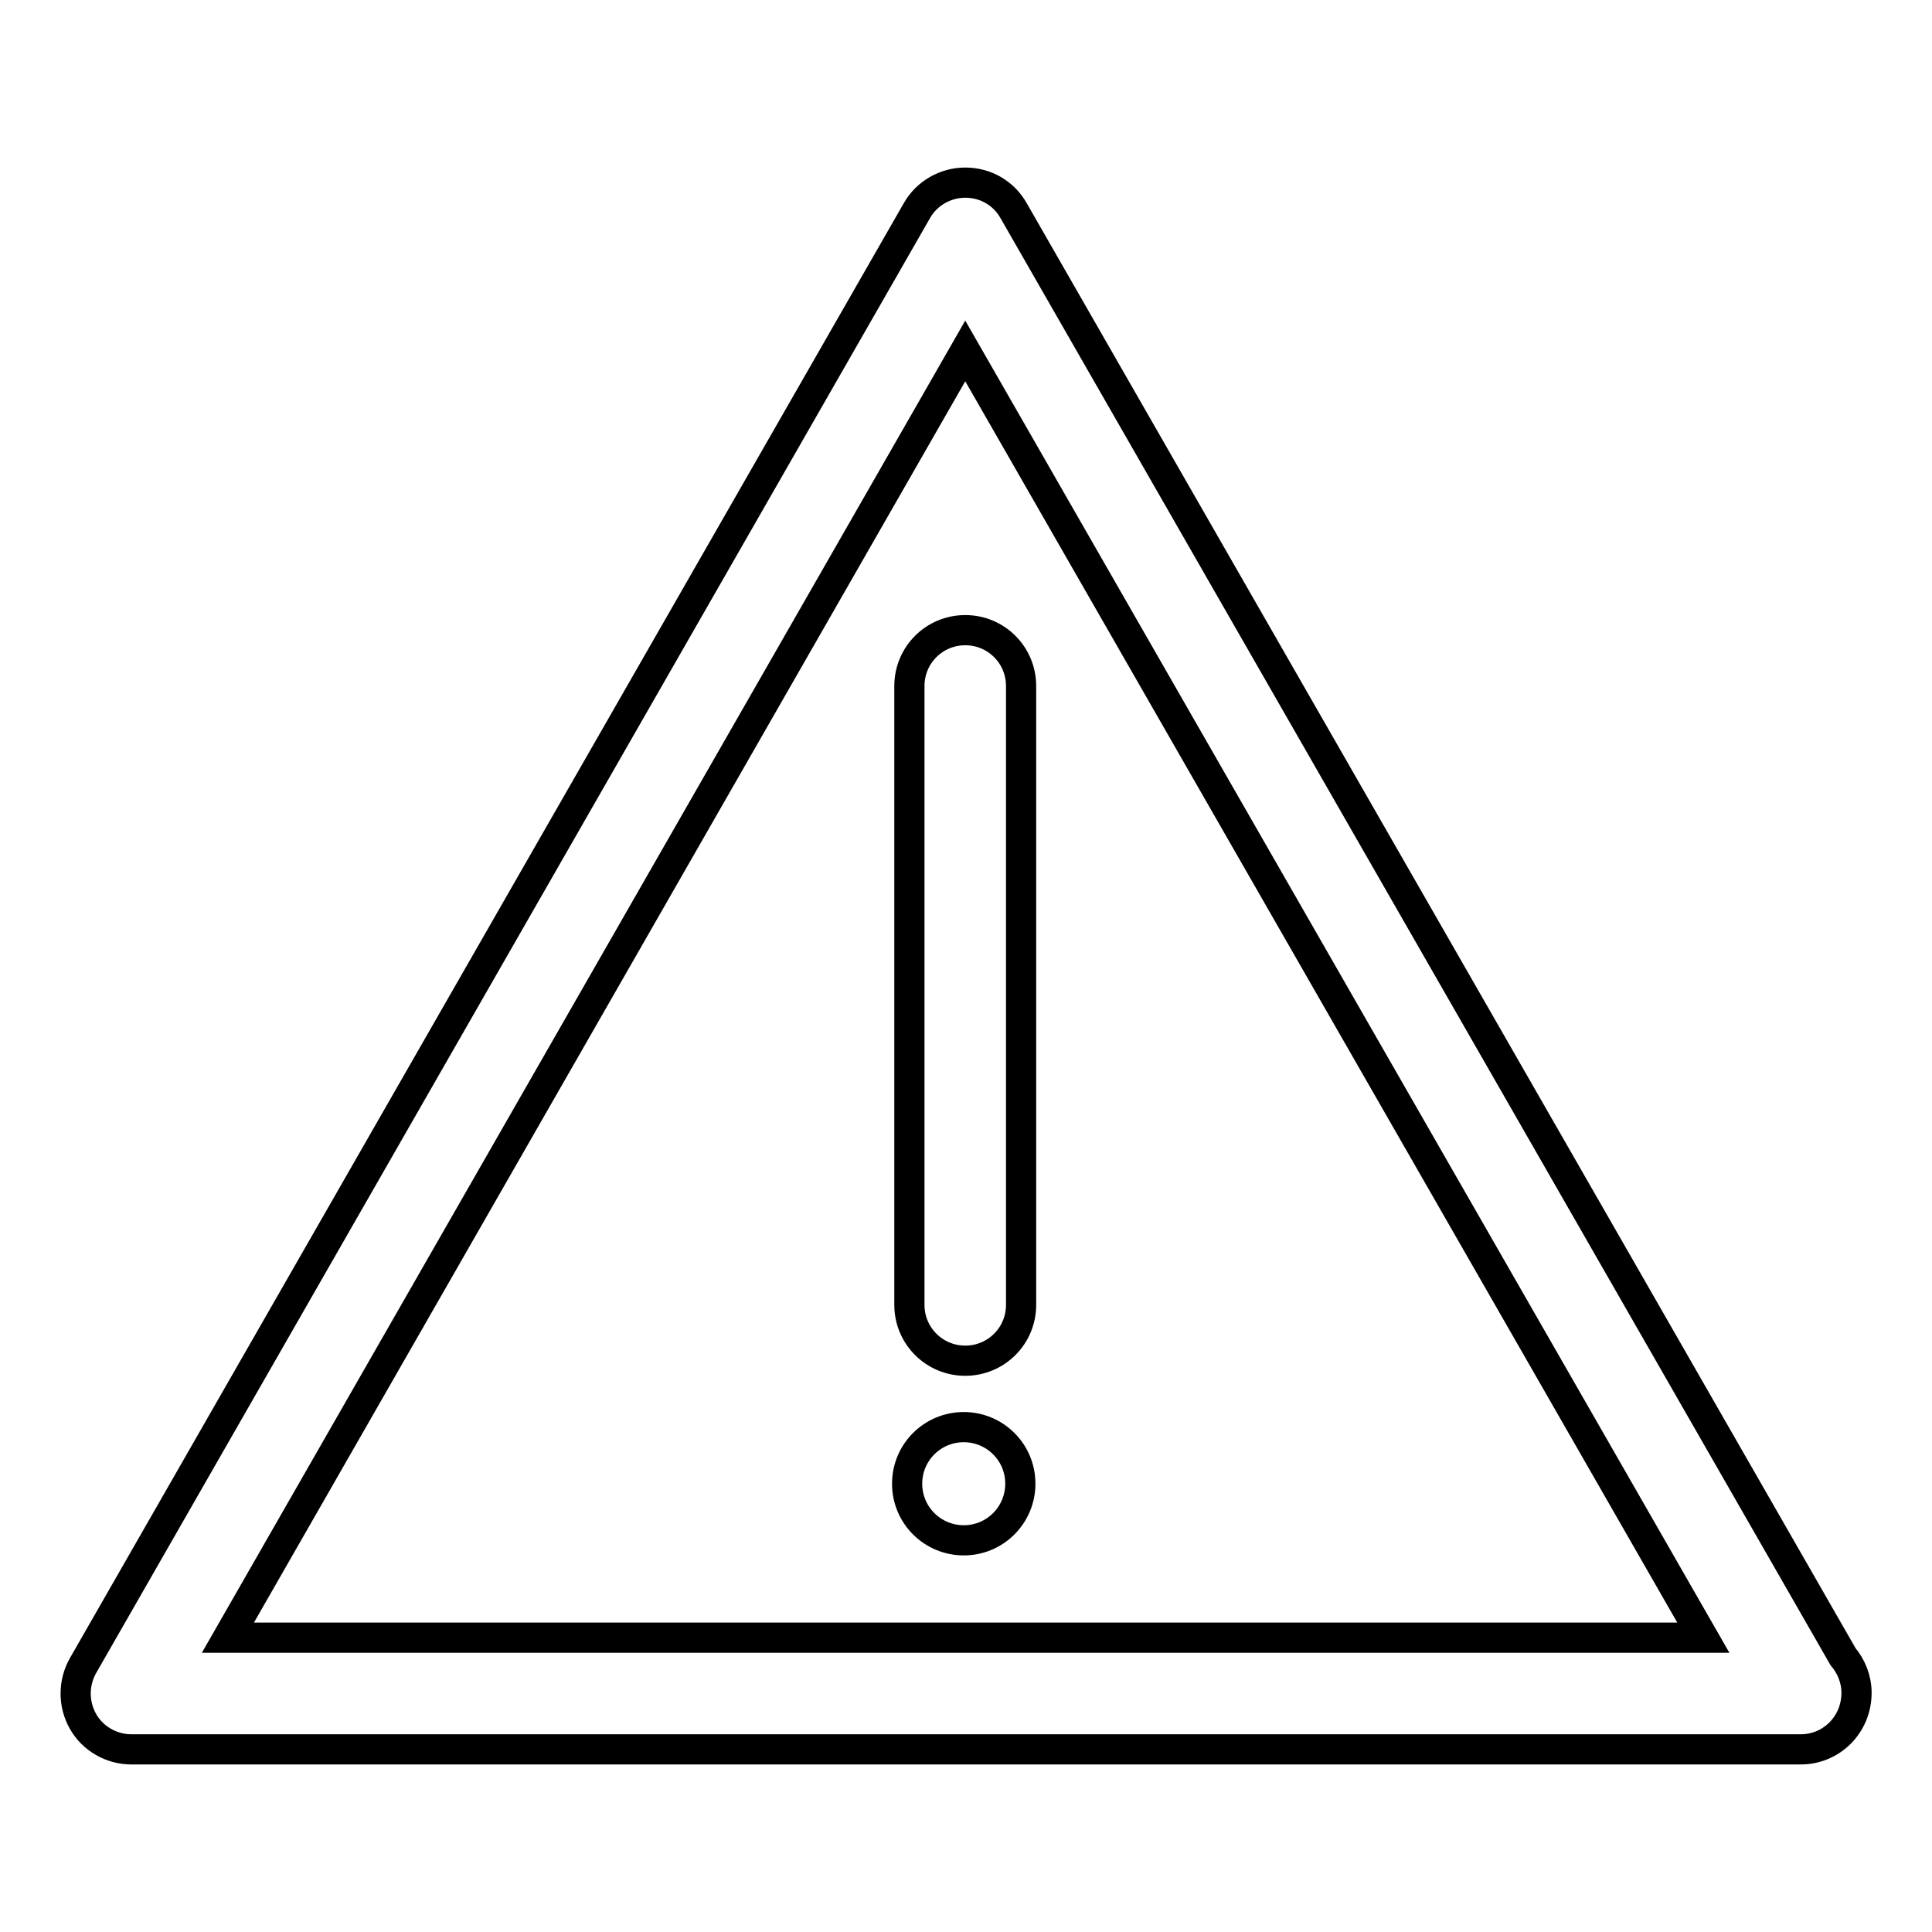
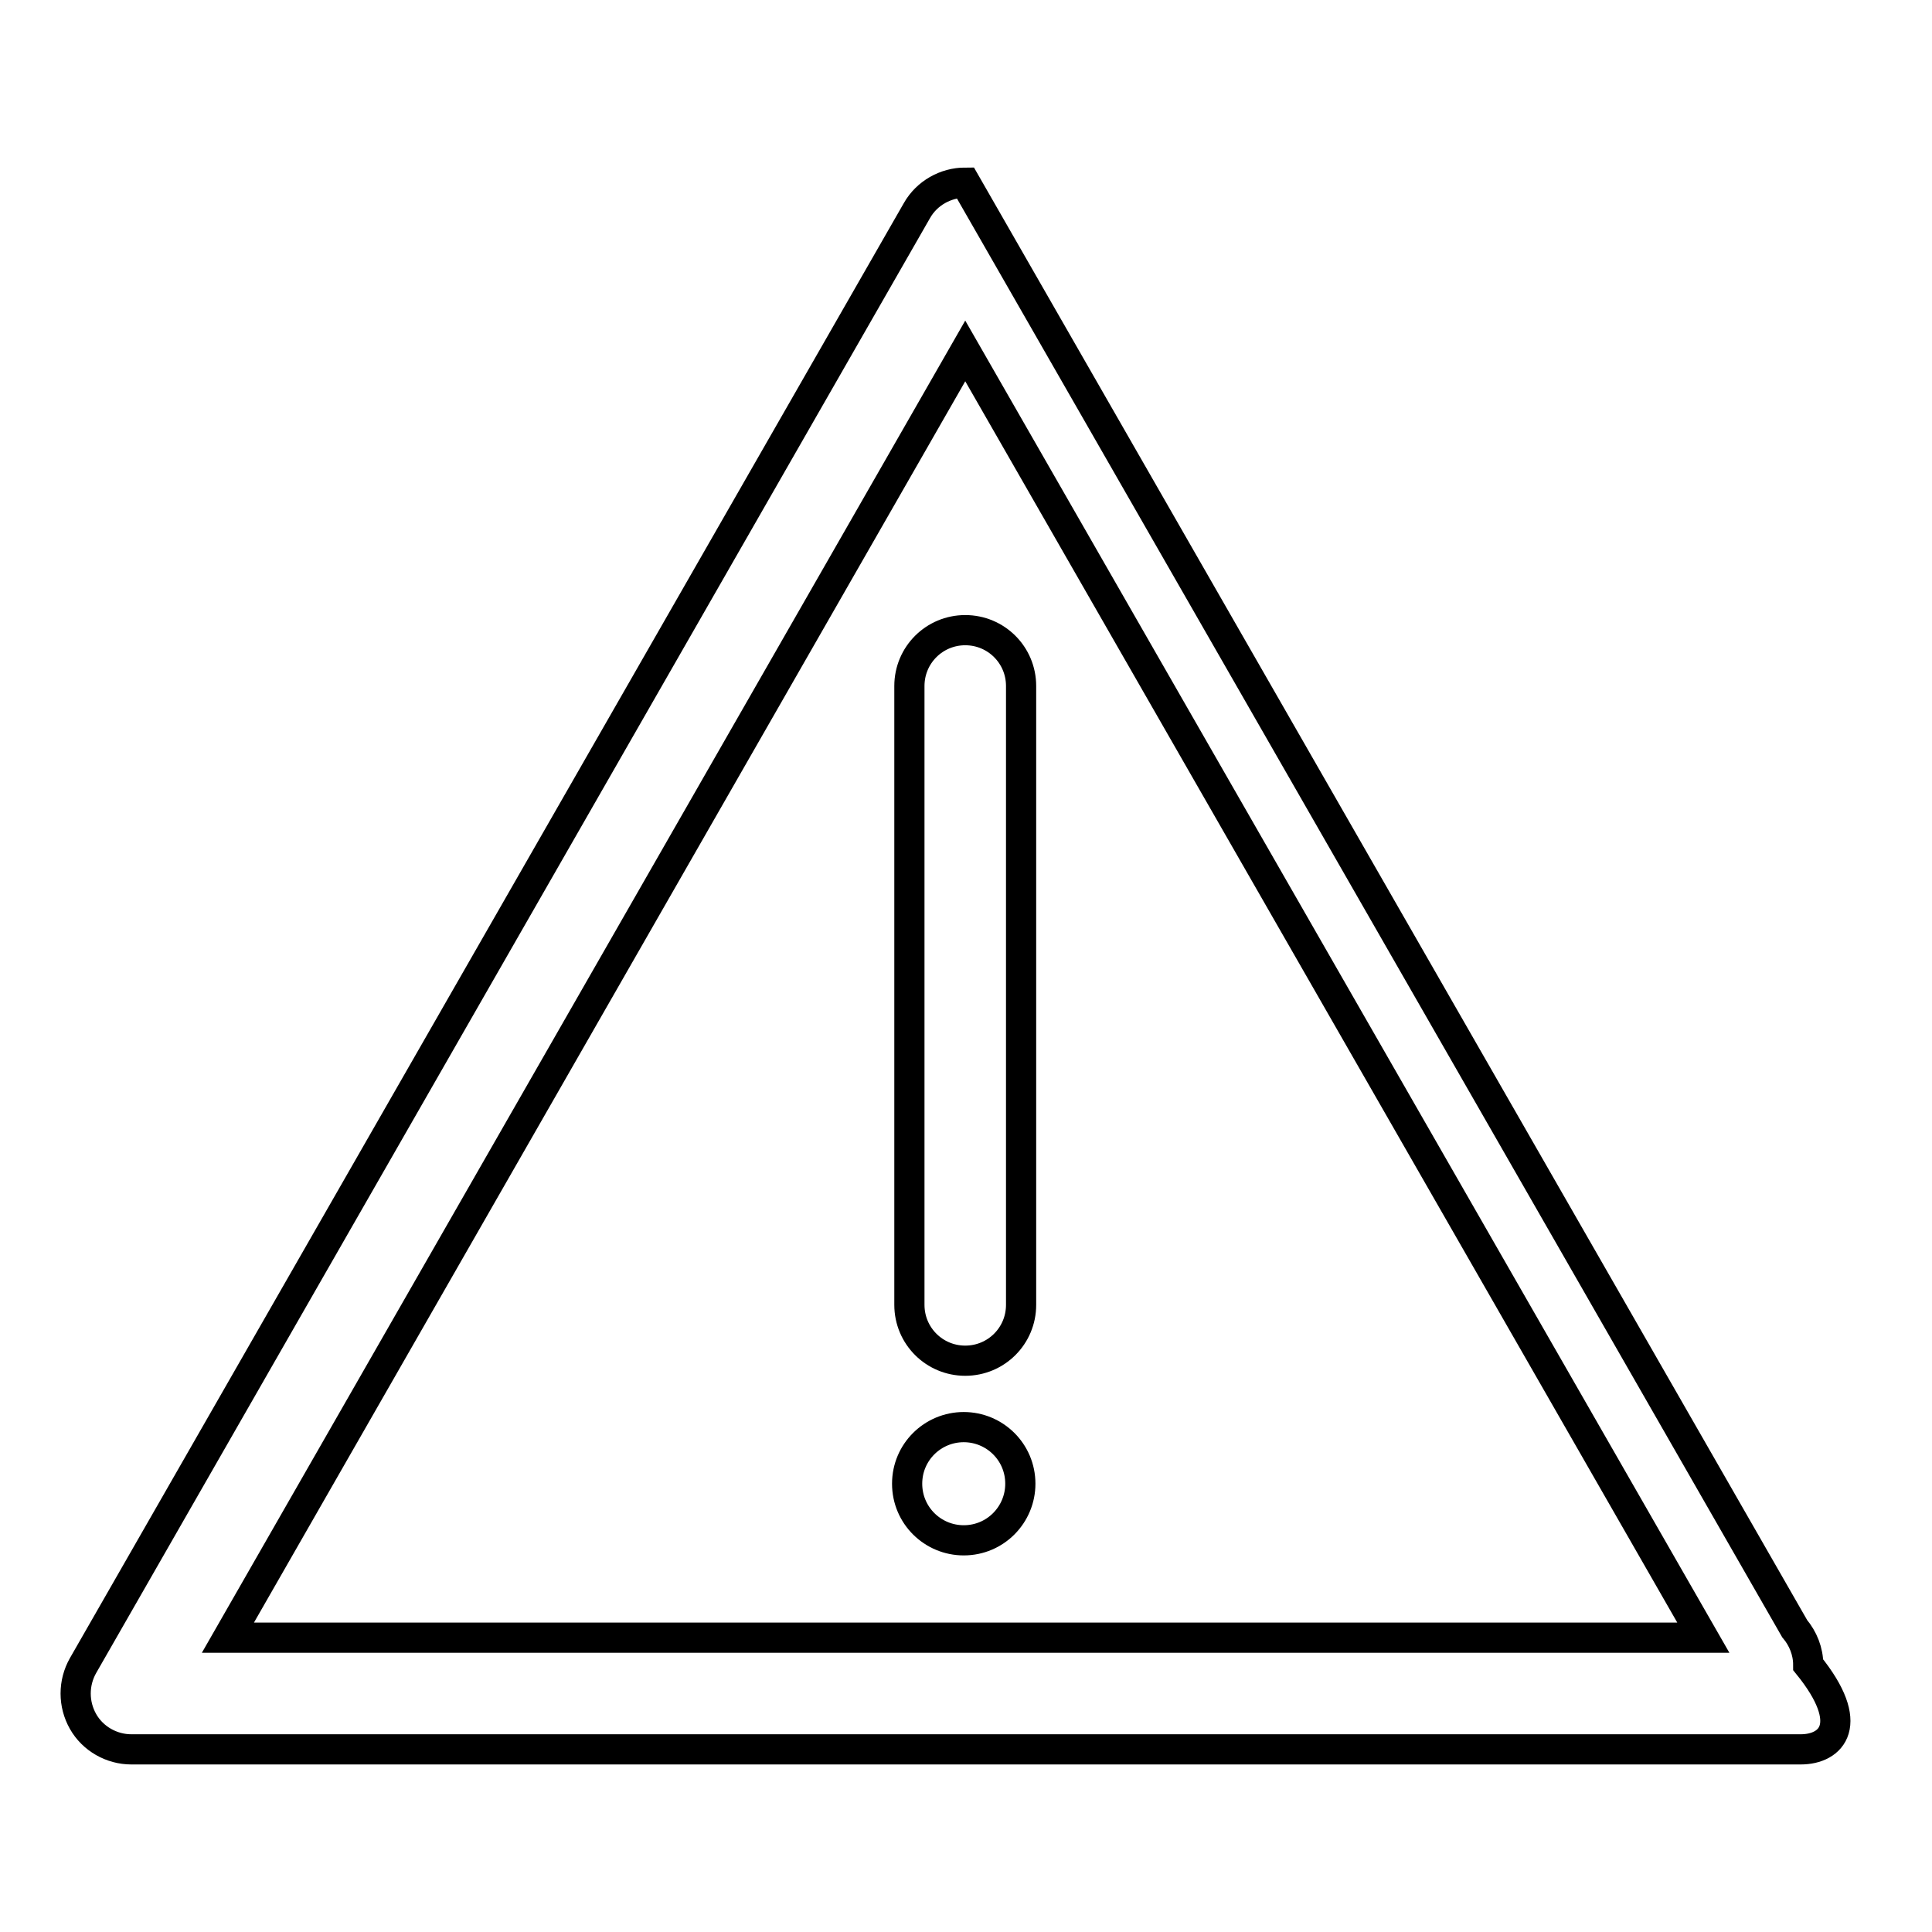
<svg xmlns="http://www.w3.org/2000/svg" version="1.1" x="0px" y="0px" viewBox="0 0 256 256" enable-background="new 0 0 256 256" xml:space="preserve">
  <g>
-     <path stroke-width="4" fill-opacity="0" stroke="#000000" d="M238.6,231.8c0,0-0.1,0-0.1,0l0,0l-221.1,0c-2.6,0-5.1-1.4-6.4-3.7c-1.3-2.3-1.3-5.1,0-7.4L121.5,27.9 c1.3-2.3,3.8-3.7,6.4-3.7l0,0c2.7,0,5.1,1.4,6.4,3.7l109.9,191.6c1.1,1.3,1.8,3,1.8,4.8C246,228.5,242.7,231.8,238.6,231.8 L238.6,231.8z M30.2,217l195.5,0L127.9,46.5L30.2,217L30.2,217z M127.9,180.3c-4.1,0-7.4-3.3-7.4-7.4v-82c0-4.1,3.3-7.4,7.4-7.4 c4.1,0,7.4,3.3,7.4,7.4v82C135.3,177,132,180.3,127.9,180.3L127.9,180.3z M127.9,194.5L127.9,194.5z M120.3,194.5L120.3,194.5z  M120.2,196.6c0,4.2,3.4,7.5,7.5,7.5c4.2,0,7.5-3.4,7.5-7.5l0,0c0-4.2-3.4-7.5-7.5-7.5C123.6,189.1,120.2,192.4,120.2,196.6z" />
+     <path stroke-width="4" fill-opacity="0" stroke="#000000" d="M238.6,231.8c0,0-0.1,0-0.1,0l0,0l-221.1,0c-2.6,0-5.1-1.4-6.4-3.7c-1.3-2.3-1.3-5.1,0-7.4L121.5,27.9 c1.3-2.3,3.8-3.7,6.4-3.7l0,0l109.9,191.6c1.1,1.3,1.8,3,1.8,4.8C246,228.5,242.7,231.8,238.6,231.8 L238.6,231.8z M30.2,217l195.5,0L127.9,46.5L30.2,217L30.2,217z M127.9,180.3c-4.1,0-7.4-3.3-7.4-7.4v-82c0-4.1,3.3-7.4,7.4-7.4 c4.1,0,7.4,3.3,7.4,7.4v82C135.3,177,132,180.3,127.9,180.3L127.9,180.3z M127.9,194.5L127.9,194.5z M120.3,194.5L120.3,194.5z  M120.2,196.6c0,4.2,3.4,7.5,7.5,7.5c4.2,0,7.5-3.4,7.5-7.5l0,0c0-4.2-3.4-7.5-7.5-7.5C123.6,189.1,120.2,192.4,120.2,196.6z" />
  </g>
</svg>